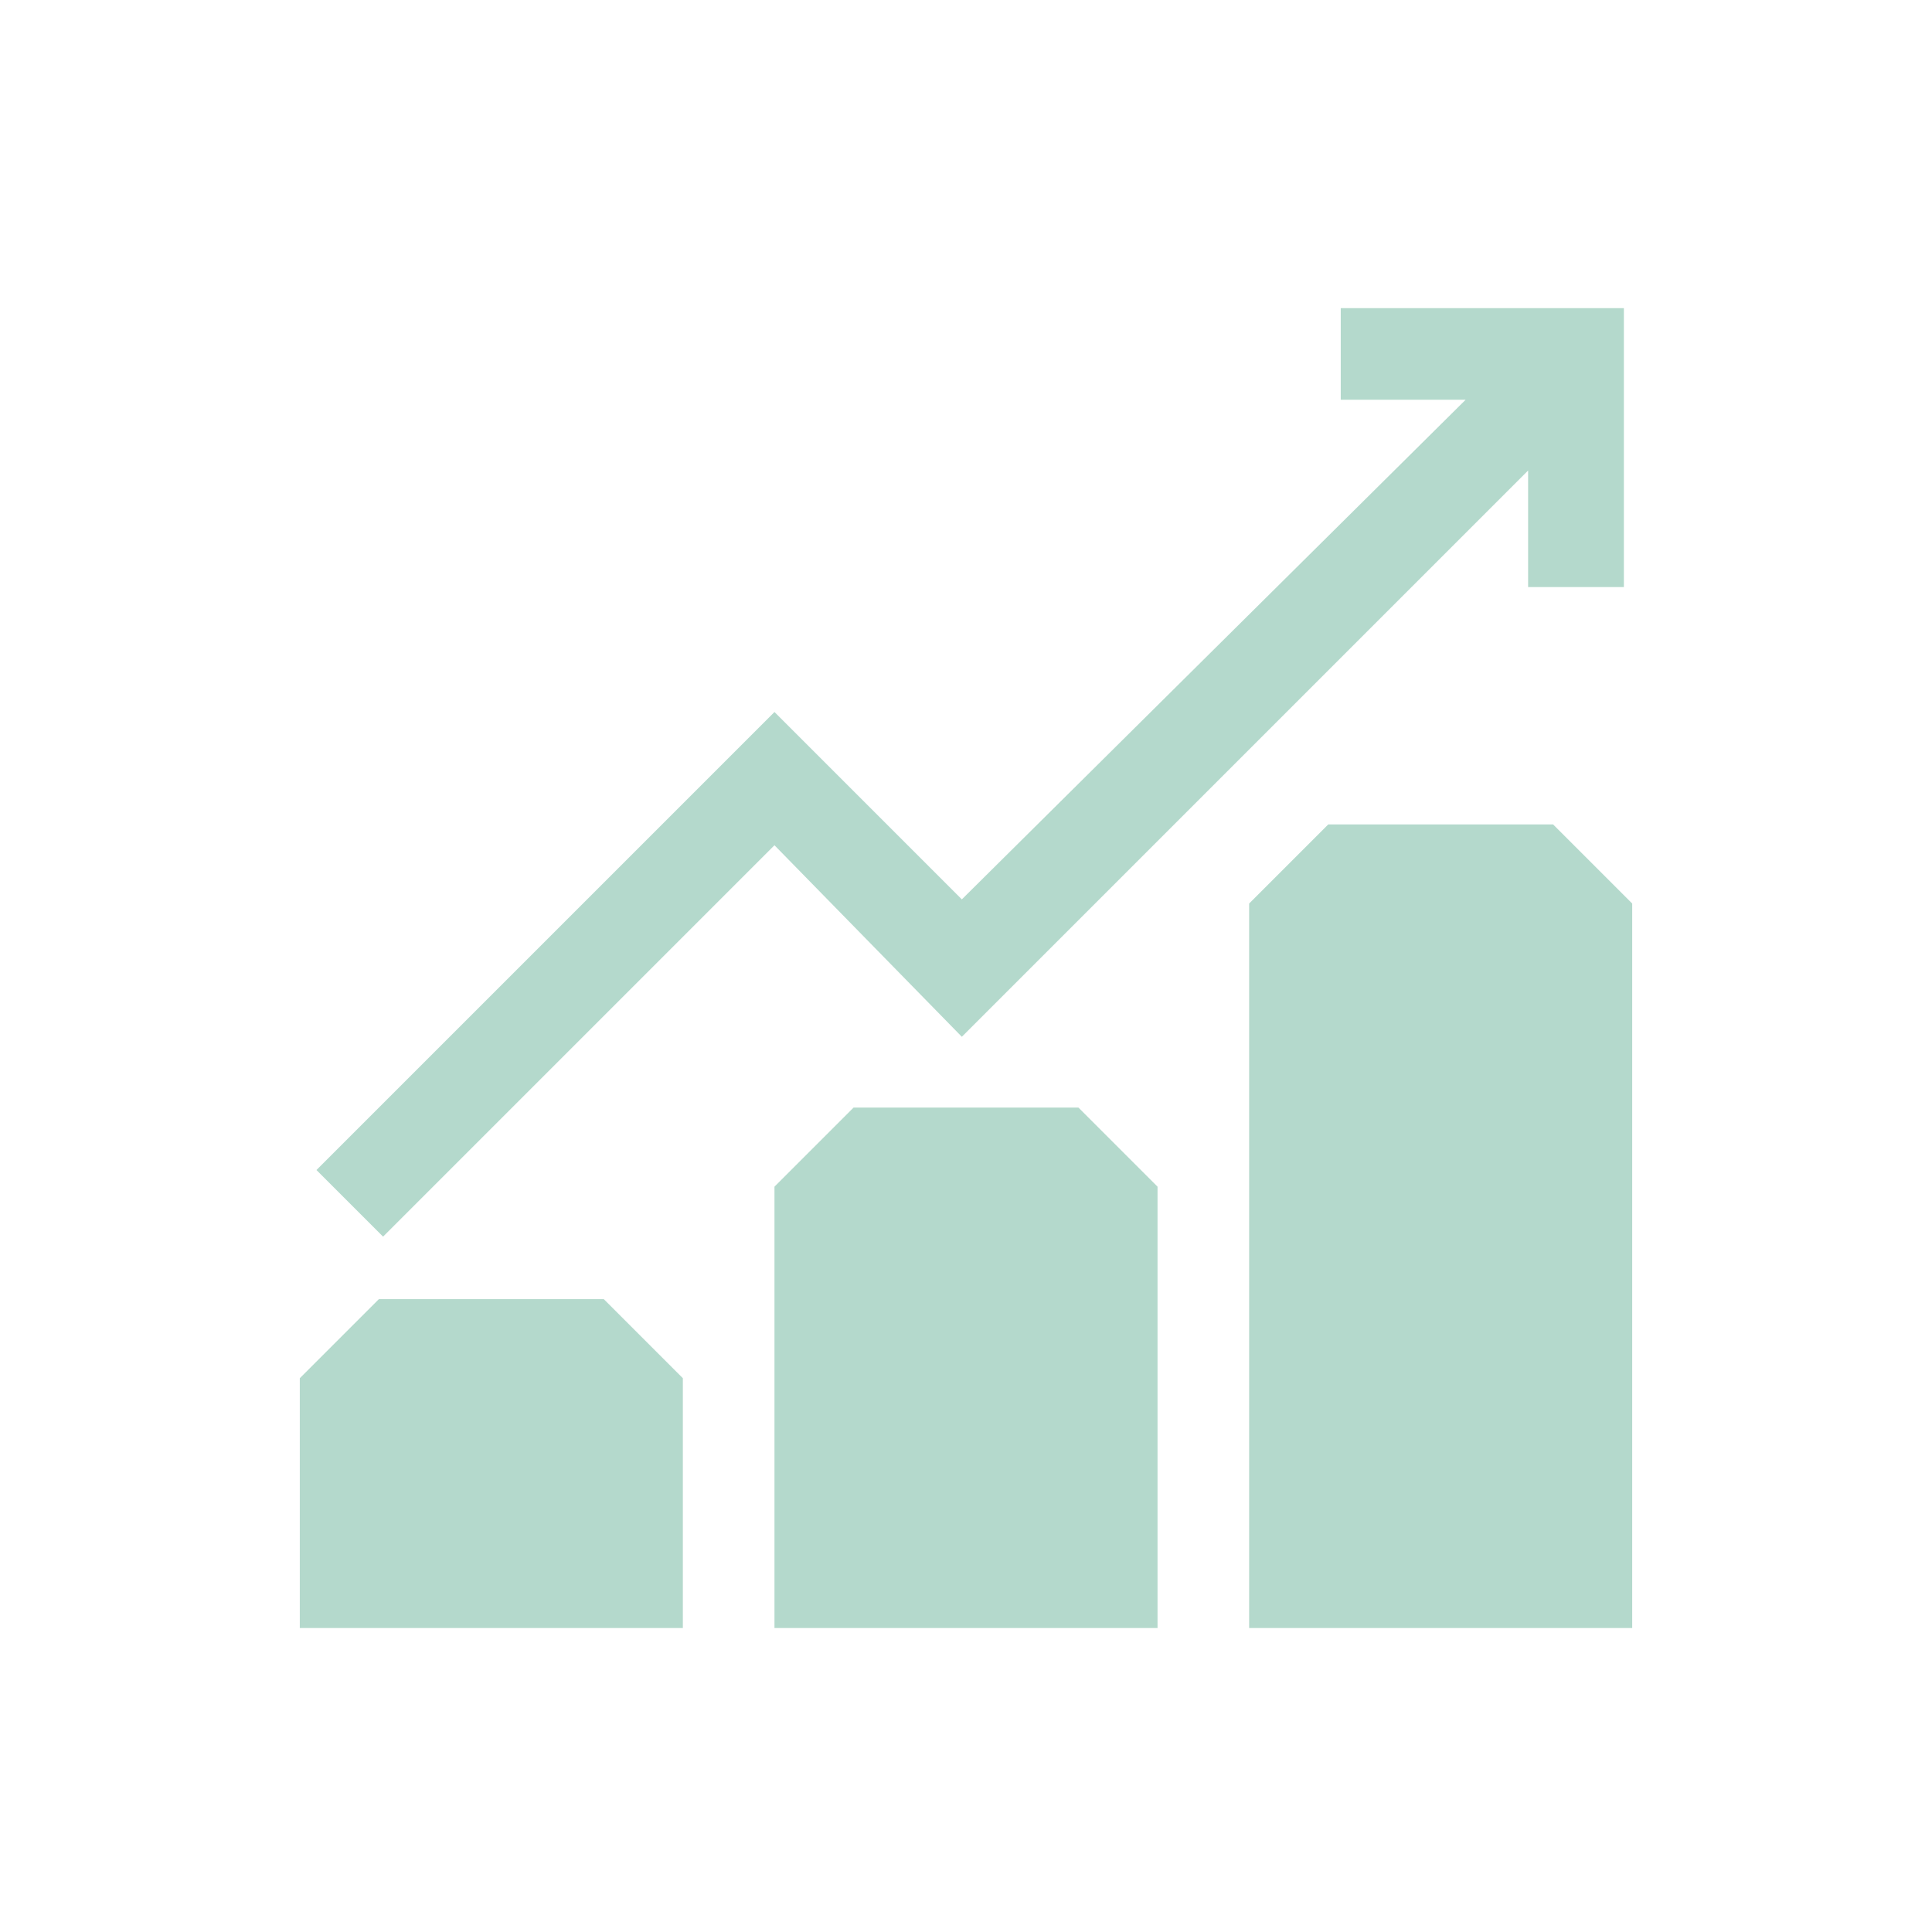
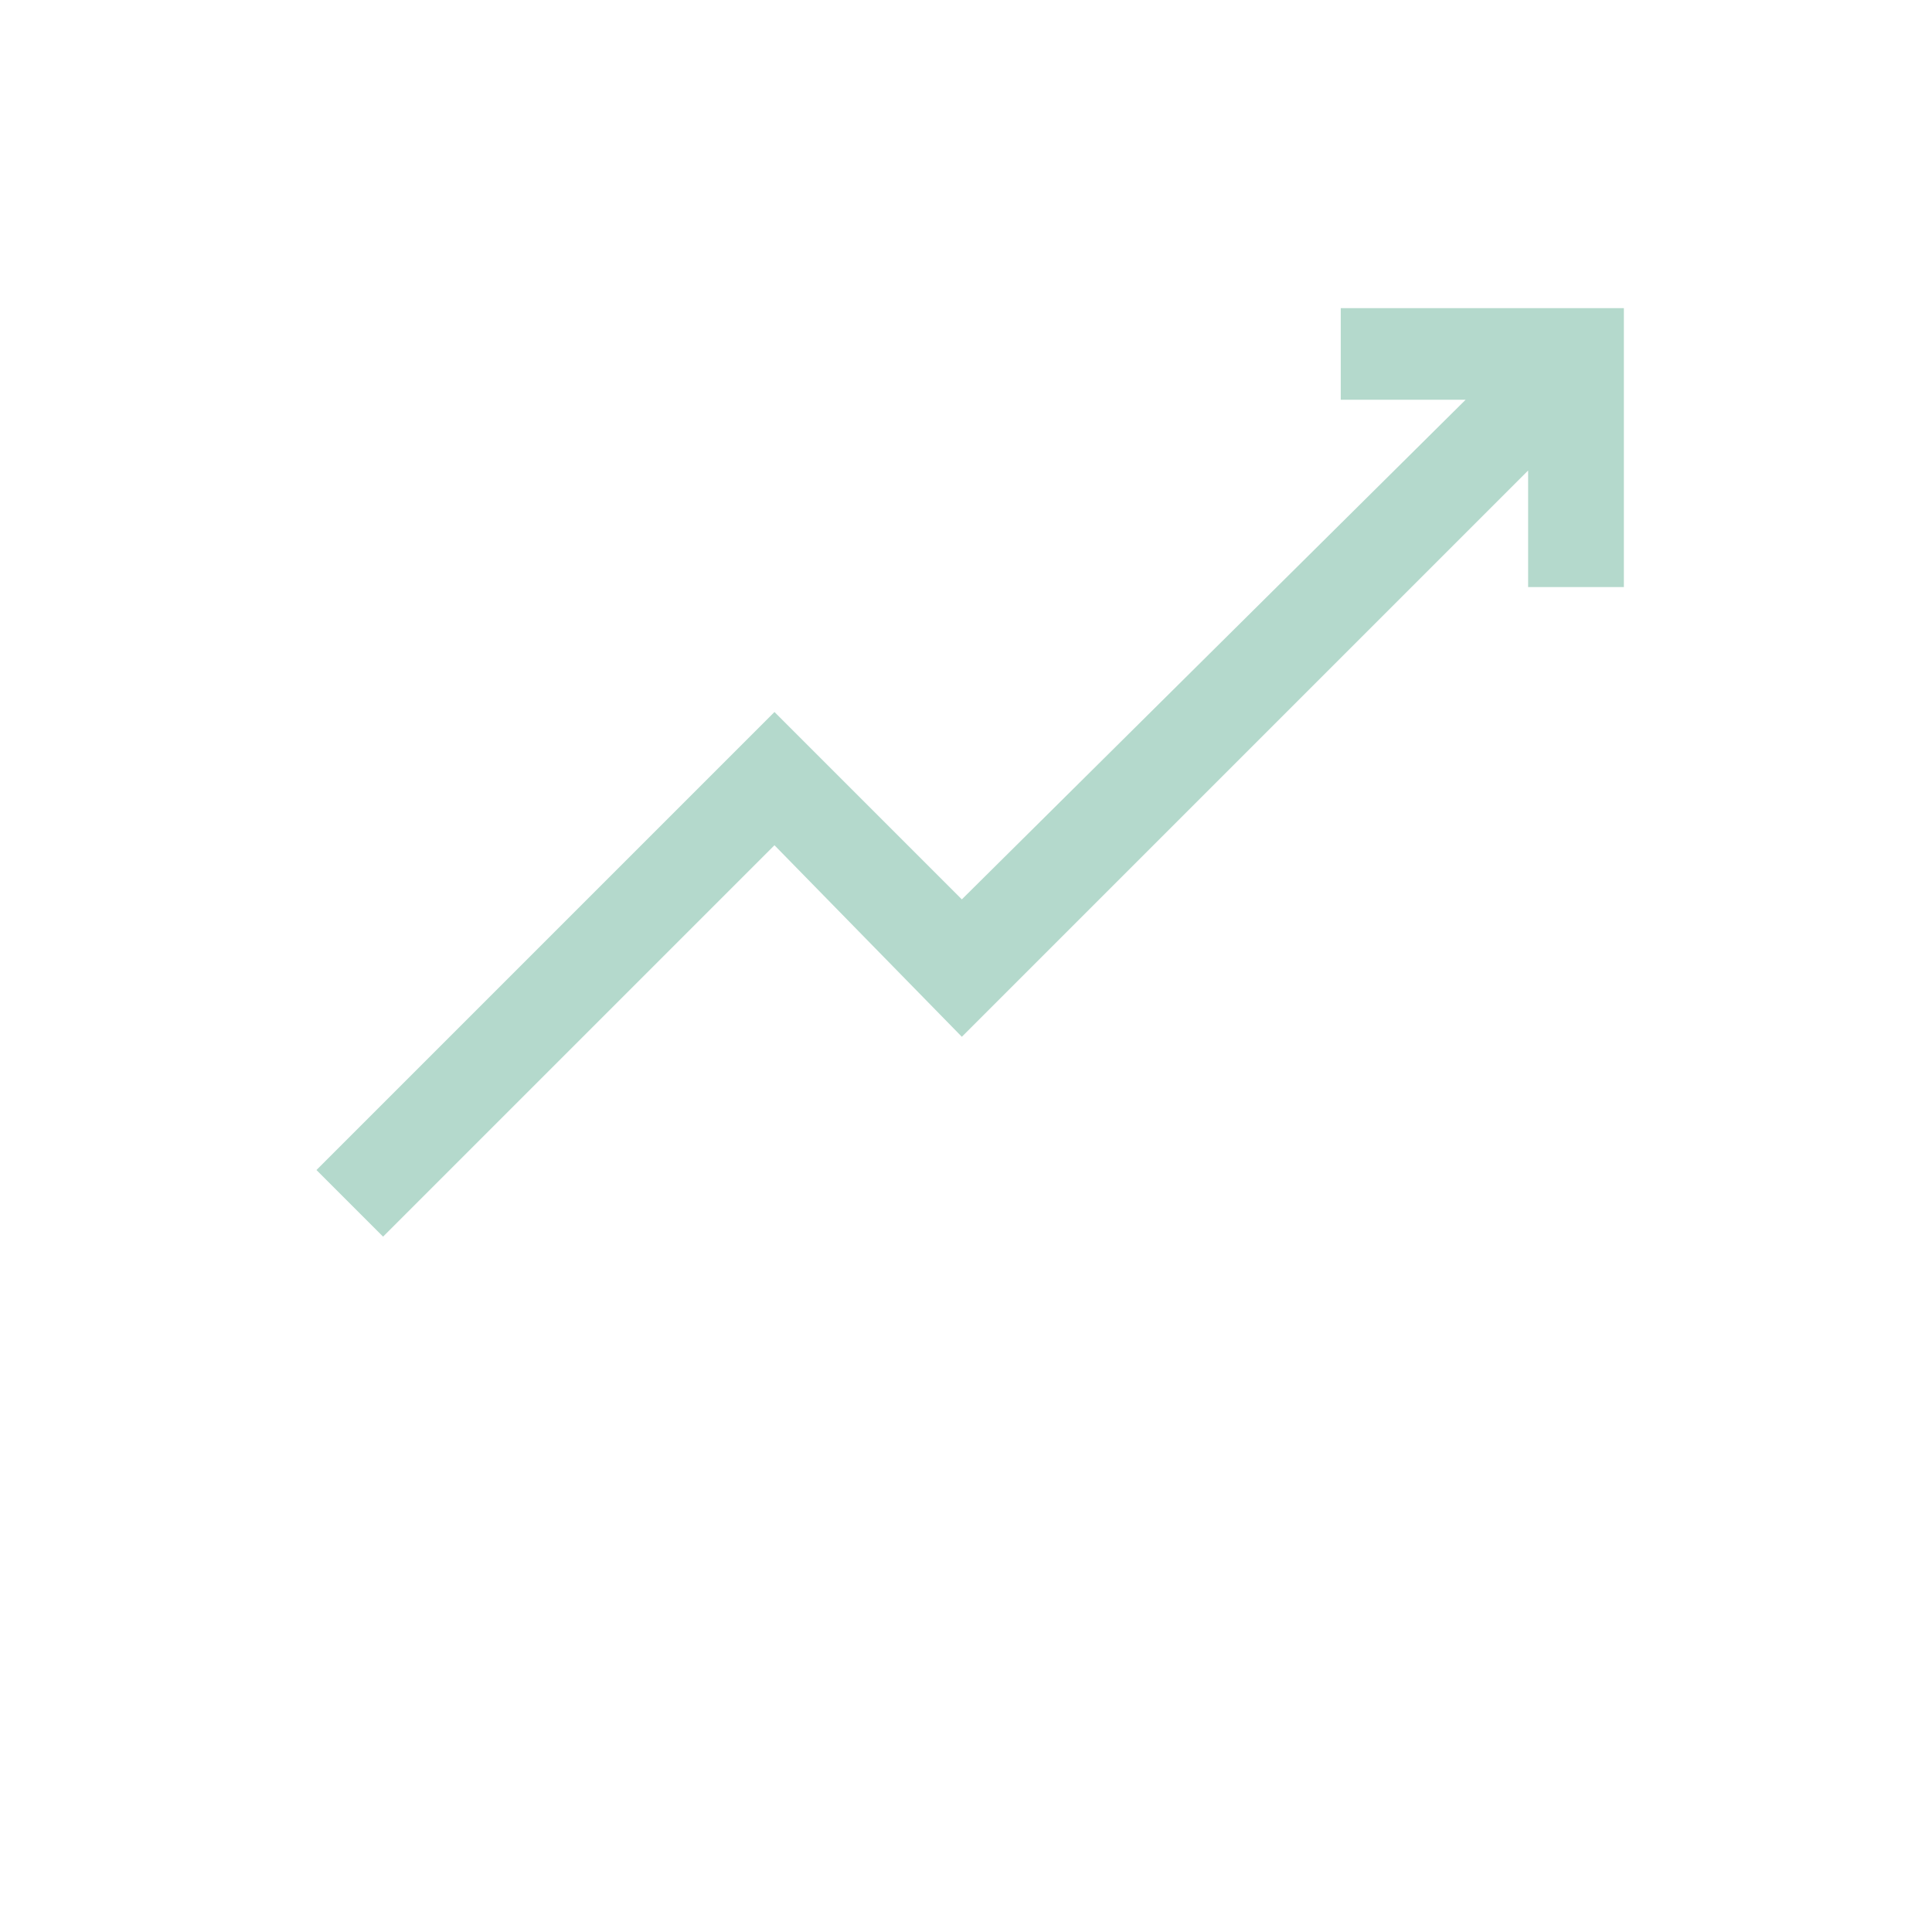
<svg xmlns="http://www.w3.org/2000/svg" width="232" height="232" viewBox="0 0 232 232" fill="none">
-   <path d="M36 165.5L45.5 156H72.5L82 165.5V195.5H36V165.5Z" fill="#B4D9CC" />
-   <path d="M93 142.5L102.5 133H129.5L139 142.5V195.5H93V142.5Z" fill="#B4D9CC" />
-   <path d="M150 108.5L159.5 99H186.5L196 108.5V195.5H150V108.5Z" fill="#B4D9CC" />
  <path d="M38 140.5L93 85.5L115.5 108L176 48H161V37H195V70.5H183.5V56.5L115.5 124.5L93 101.5L46 148.5L38 140.5Z" fill="#B4D9CC" />
</svg>